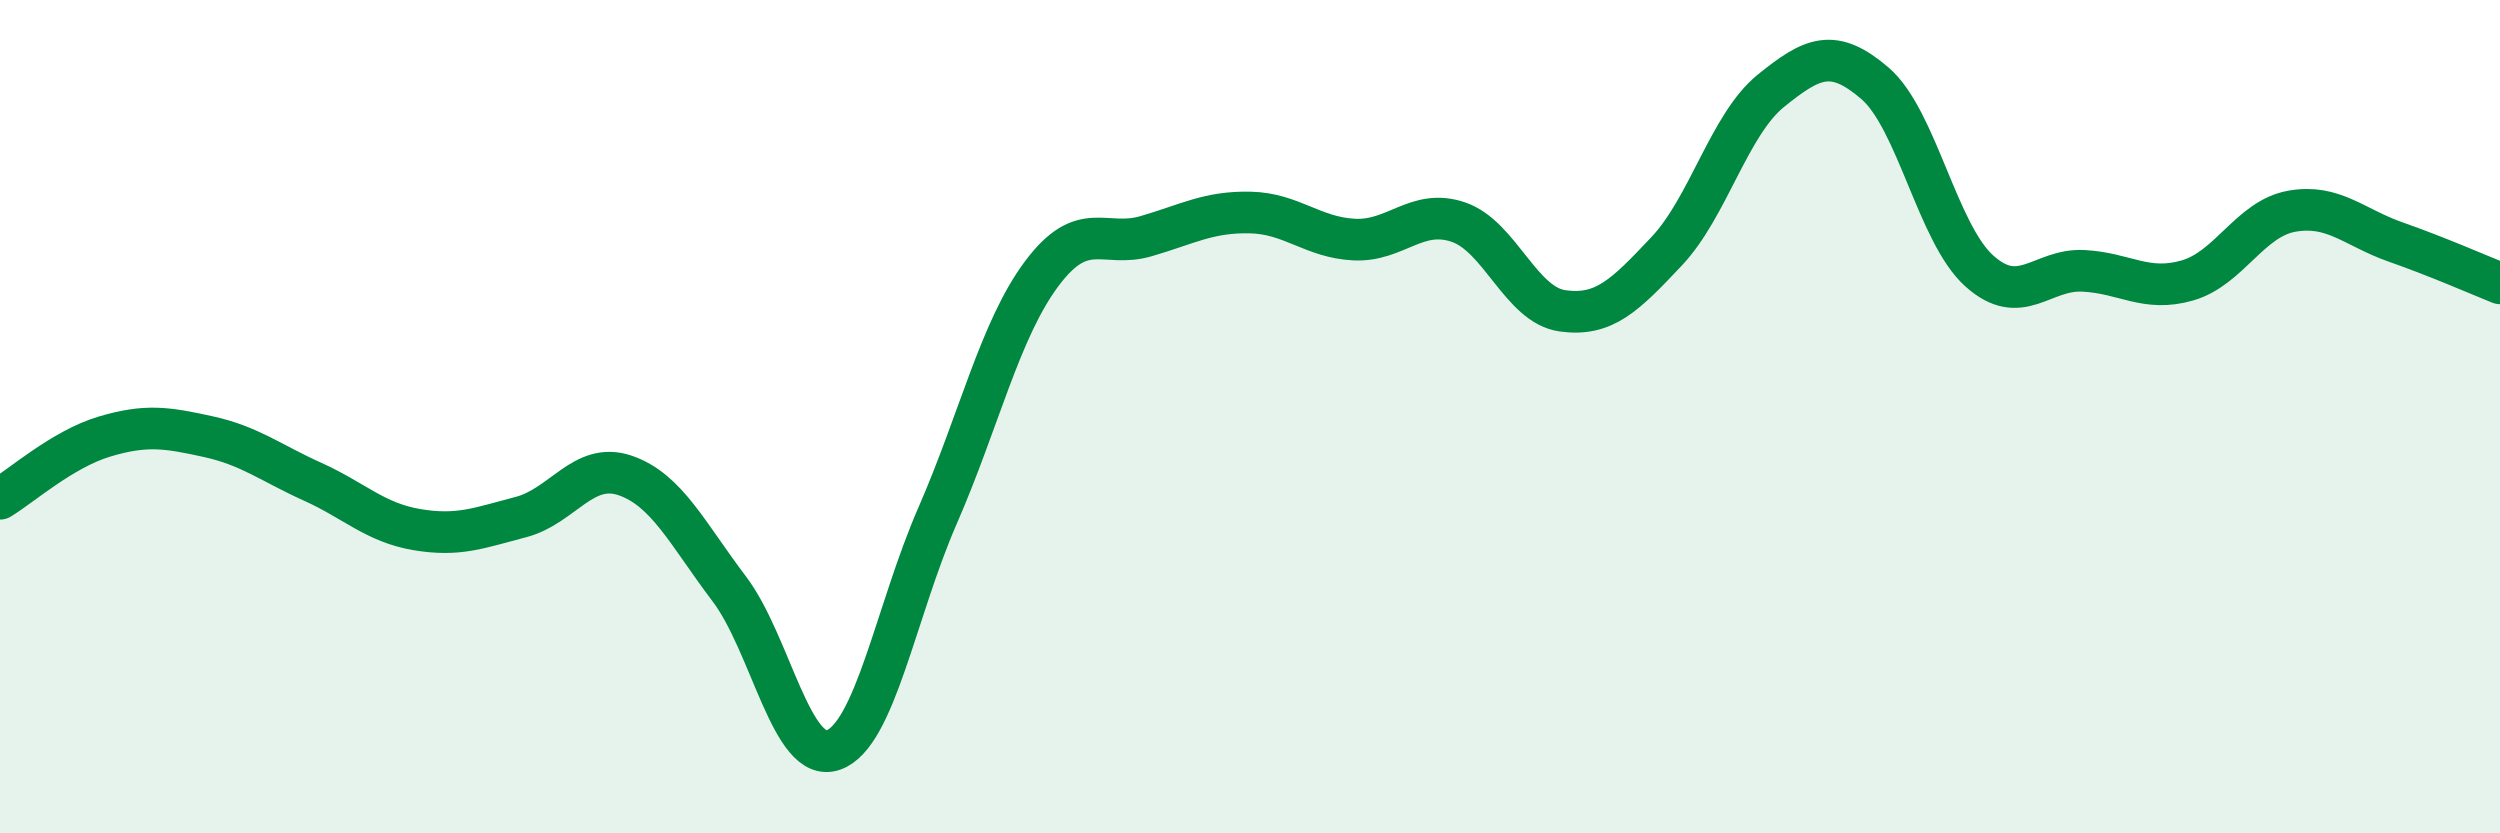
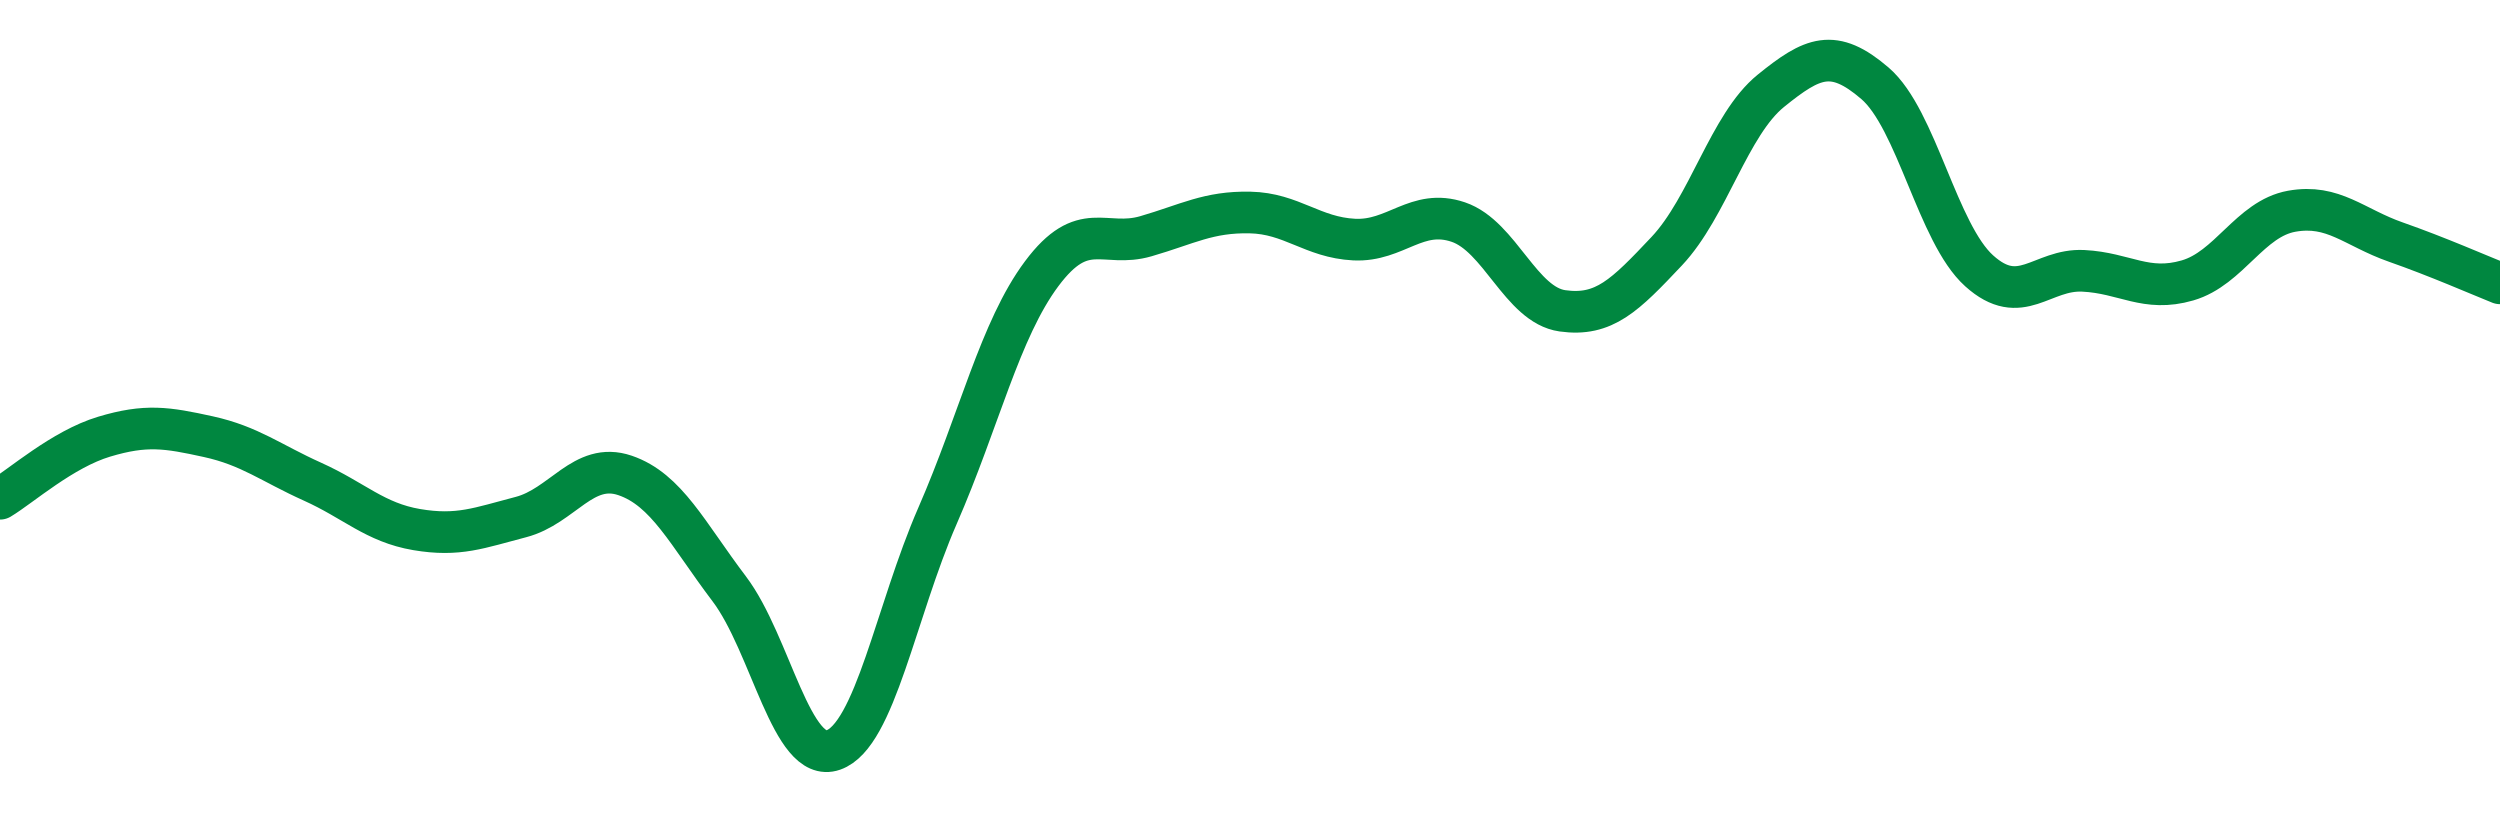
<svg xmlns="http://www.w3.org/2000/svg" width="60" height="20" viewBox="0 0 60 20">
-   <path d="M 0,11.97 C 0.5,11.67 1.5,10.78 2.5,10.48 C 3.5,10.18 4,10.26 5,10.48 C 6,10.7 6.5,11.11 7.5,11.56 C 8.5,12.01 9,12.54 10,12.71 C 11,12.88 11.5,12.67 12.5,12.41 C 13.5,12.15 14,11.07 15,11.41 C 16,11.75 16.5,12.81 17.5,14.13 C 18.5,15.45 19,18.35 20,18 C 21,17.65 21.5,14.67 22.5,12.38 C 23.5,10.09 24,7.91 25,6.57 C 26,5.23 26.5,5.96 27.5,5.67 C 28.5,5.38 29,5.08 30,5.1 C 31,5.12 31.5,5.7 32.5,5.75 C 33.5,5.8 34,4.99 35,5.33 C 36,5.67 36.5,7.32 37.5,7.46 C 38.5,7.6 39,7.09 40,6.03 C 41,4.97 41.5,2.99 42.5,2.18 C 43.5,1.37 44,1.14 45,2 C 46,2.86 46.5,5.6 47.5,6.5 C 48.5,7.4 49,6.45 50,6.5 C 51,6.55 51.5,7.02 52.5,6.73 C 53.5,6.44 54,5.25 55,5.07 C 56,4.89 56.5,5.46 57.5,5.81 C 58.5,6.16 59.5,6.6 60,6.8L60 20L0 20Z" fill="#008740" opacity="0.1" stroke-linecap="round" stroke-linejoin="round" />
  <path d="M 0,11.97 C 0.5,11.67 1.5,10.78 2.5,10.48 C 3.5,10.18 4,10.26 5,10.48 C 6,10.7 6.5,11.11 7.5,11.56 C 8.5,12.01 9,12.54 10,12.71 C 11,12.88 11.5,12.67 12.5,12.41 C 13.5,12.15 14,11.07 15,11.41 C 16,11.75 16.5,12.81 17.5,14.13 C 18.5,15.45 19,18.35 20,18 C 21,17.65 21.5,14.67 22.5,12.38 C 23.5,10.09 24,7.91 25,6.57 C 26,5.23 26.5,5.96 27.5,5.67 C 28.5,5.38 29,5.08 30,5.1 C 31,5.12 31.5,5.7 32.5,5.75 C 33.5,5.8 34,4.99 35,5.33 C 36,5.67 36.5,7.32 37.5,7.46 C 38.5,7.6 39,7.09 40,6.03 C 41,4.97 41.5,2.99 42.5,2.18 C 43.5,1.37 44,1.14 45,2 C 46,2.86 46.5,5.6 47.5,6.5 C 48.5,7.4 49,6.45 50,6.5 C 51,6.55 51.5,7.02 52.5,6.73 C 53.5,6.44 54,5.25 55,5.07 C 56,4.89 56.5,5.46 57.5,5.81 C 58.5,6.16 59.5,6.6 60,6.8" stroke="#008740" stroke-width="1" fill="none" stroke-linecap="round" stroke-linejoin="round" />
</svg>